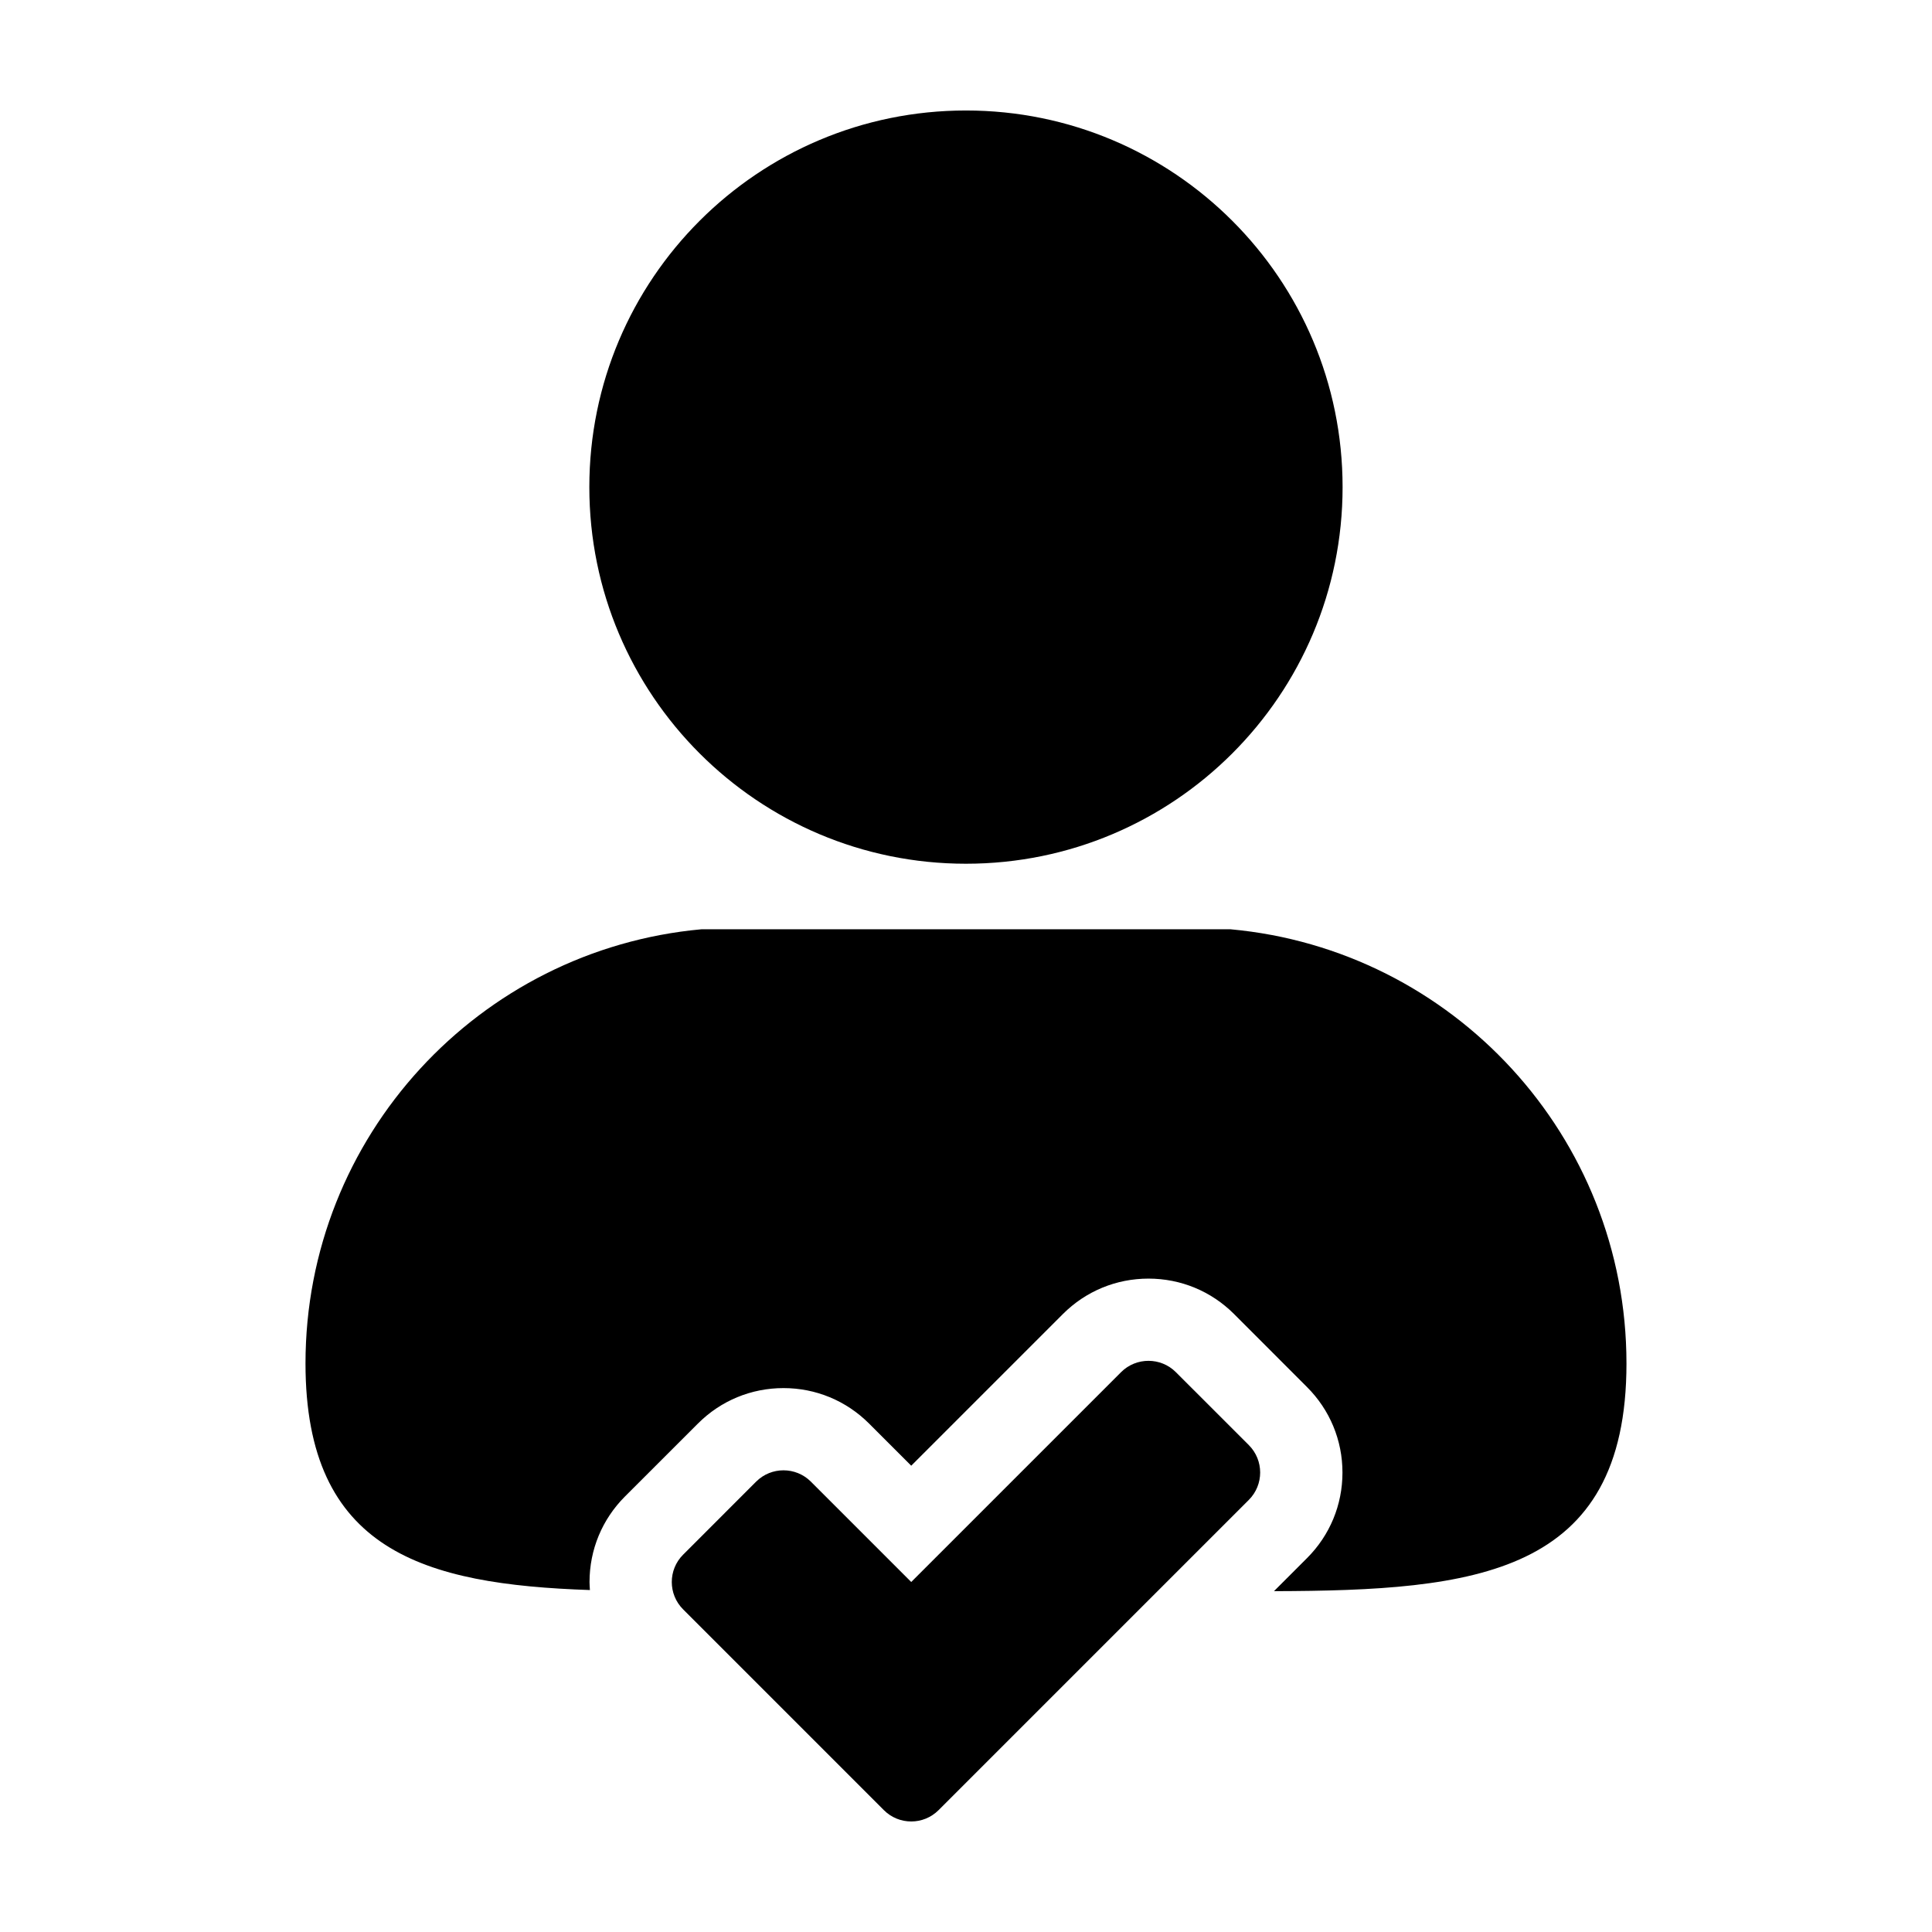
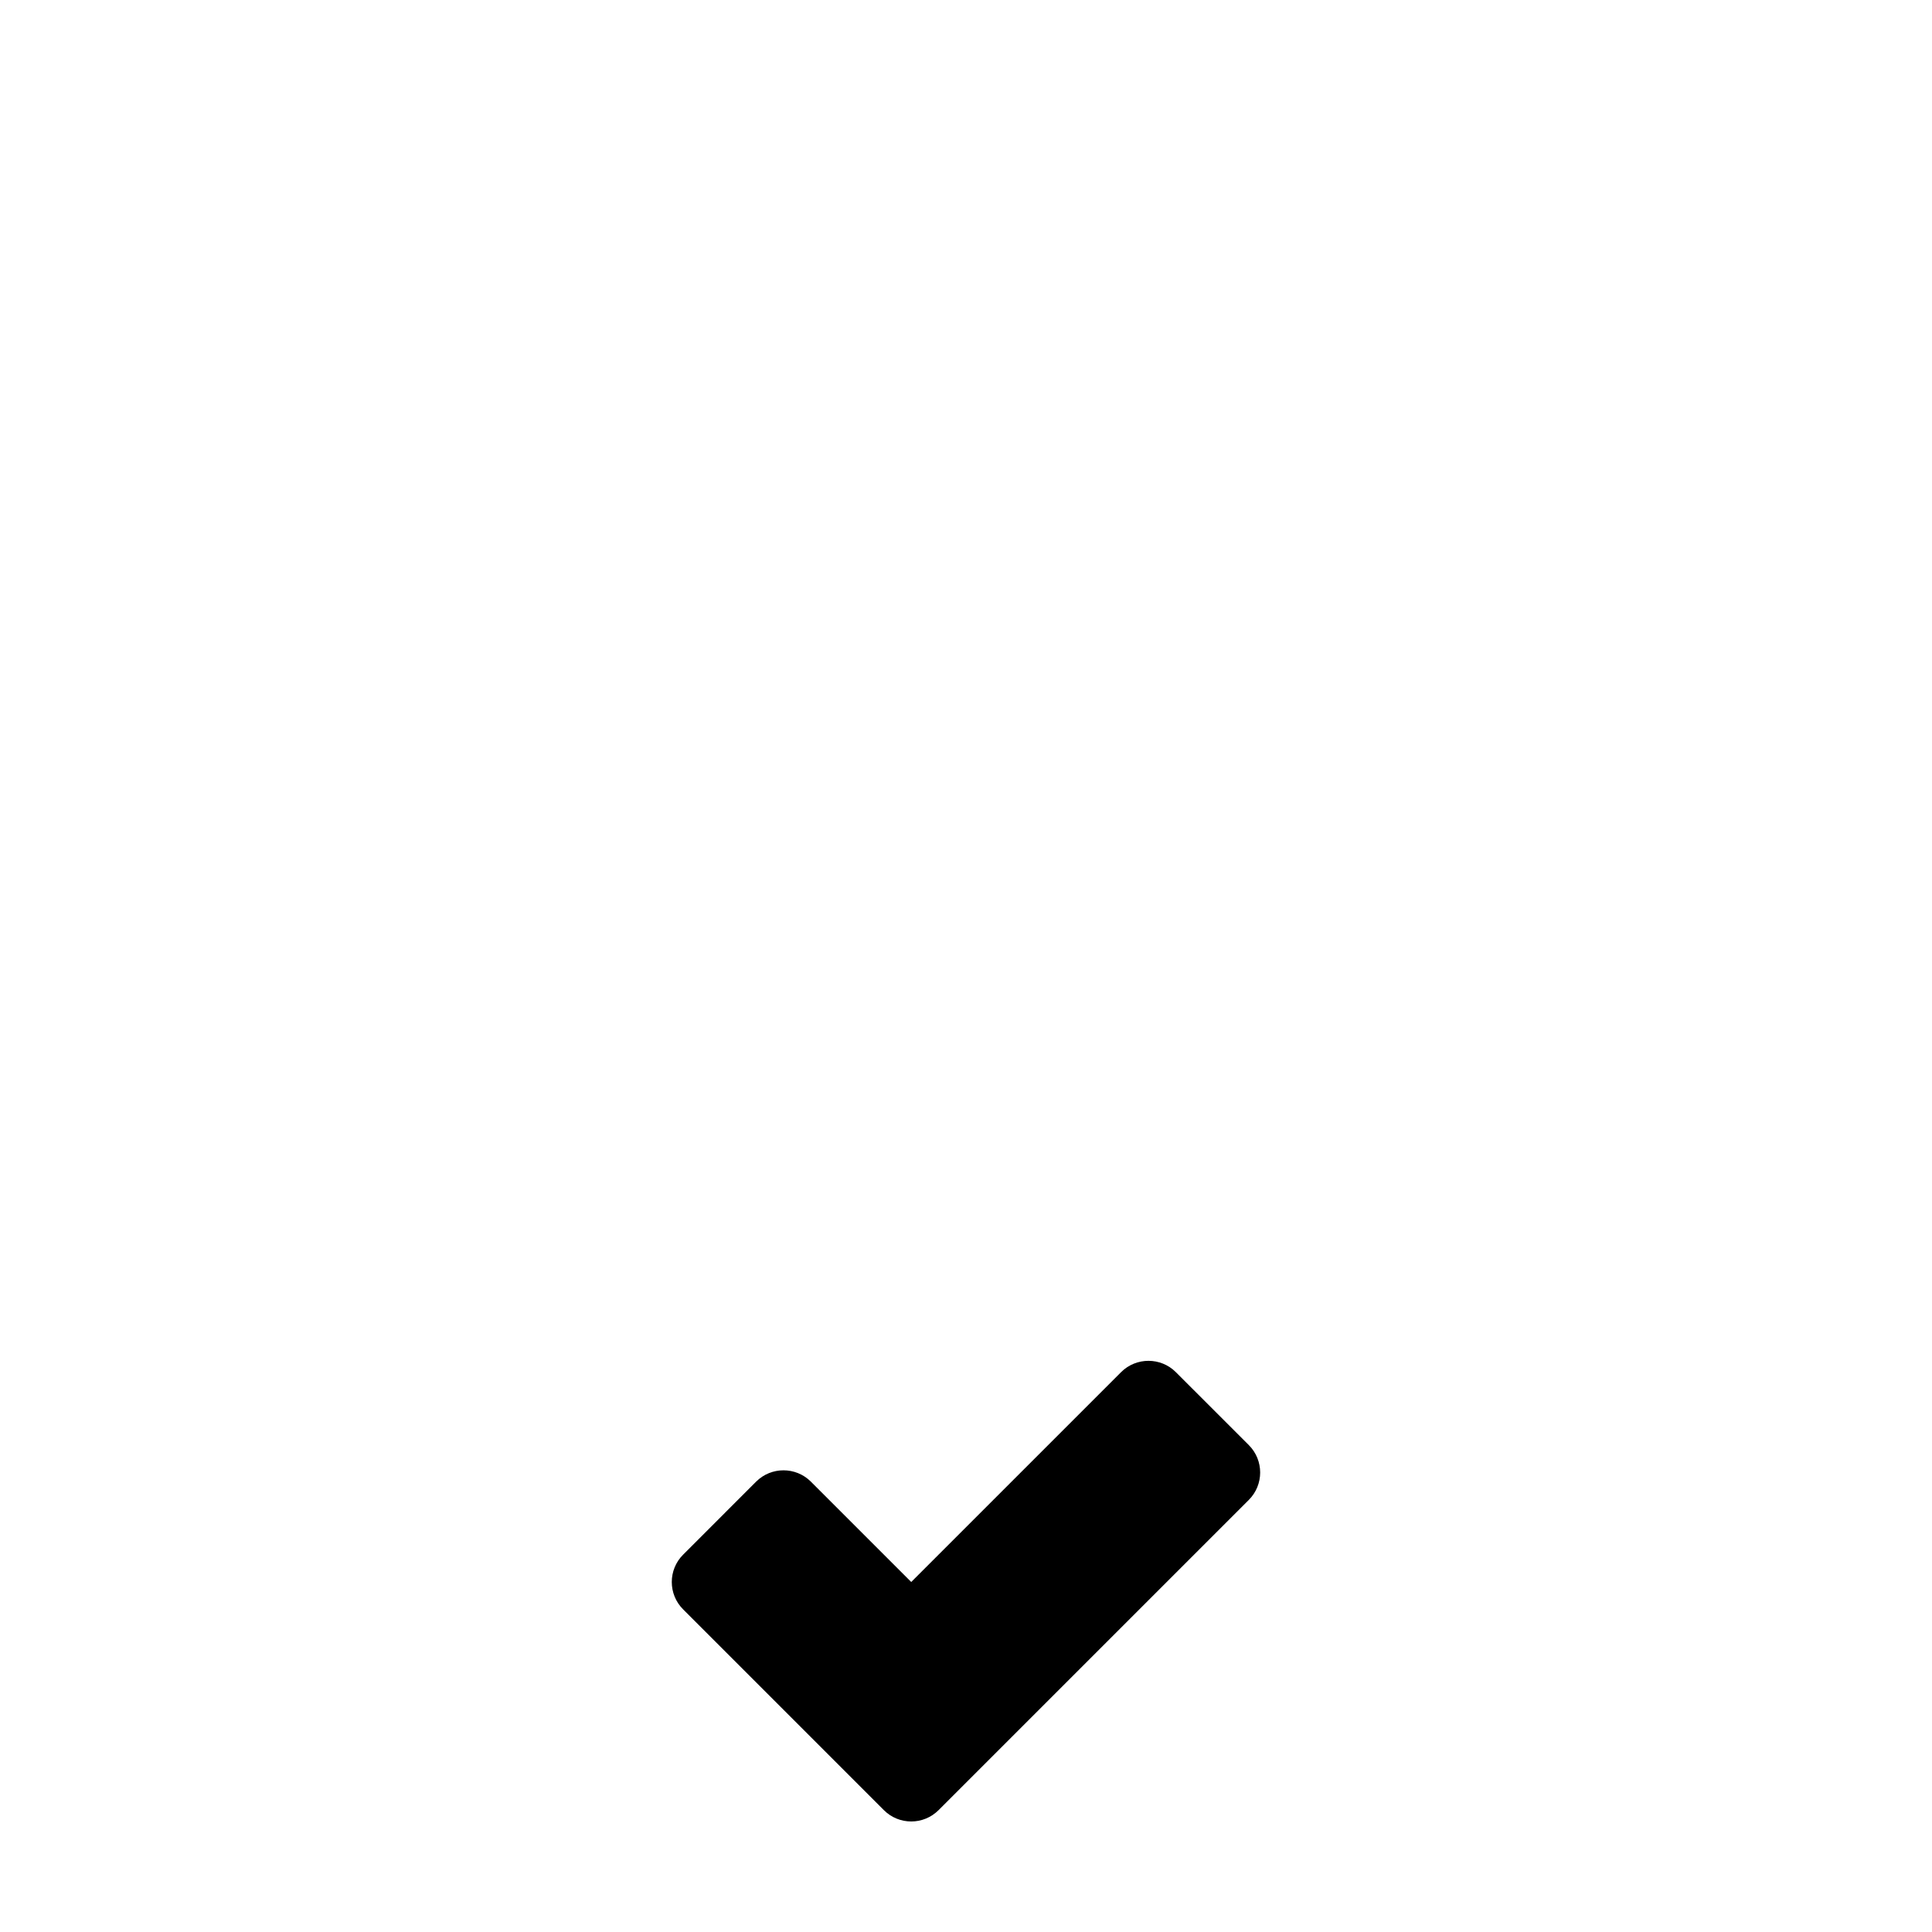
<svg xmlns="http://www.w3.org/2000/svg" fill="#000000" width="800px" height="800px" version="1.1" viewBox="144 144 512 512">
  <g>
-     <path d="m575.03 505.32c-0.012-60.234-46.082-109.68-104.91-115.05h-140.26c-58.82 5.375-104.9 54.82-104.9 115.05 0 49.676 31.367 58.562 75.375 60.059-0.047-0.707-0.105-1.406-0.105-2.121 0-8.566 3.336-16.609 9.391-22.676l19.352-19.34c6.055-6.051 14.102-9.383 22.66-9.383 8.559 0 16.605 3.332 22.668 9.387l11.184 11.18 40.211-40.211c6.055-6.039 14.105-9.371 22.66-9.371 8.566 0 16.617 3.332 22.676 9.383l19.332 19.348c6.062 6.055 9.402 14.105 9.402 22.672 0 8.57-3.34 16.621-9.391 22.668l-8.762 8.762c53.23-0.156 93.418-4.117 93.418-60.355z" />
-     <path d="m499.8 273.09c0 55.125-44.688 99.809-99.812 99.809-55.121 0-99.809-44.684-99.809-99.809s44.688-99.809 99.809-99.809c55.125 0 99.812 44.684 99.812 99.809" />
    <path d="m455.61 507.63c-2-2-4.625-2.996-7.254-2.996-2.625 0-5.246 0.992-7.254 2.996l-55.617 55.613-26.598-26.598c-2-1.996-4.625-2.996-7.25-2.996s-5.25 0.996-7.25 2.996l-19.348 19.352c-4.012 4.004-4.012 10.5 0 14.504l33.855 33.855 19.34 19.348c2 2.004 4.625 3.004 7.25 3.004s5.25-1.004 7.254-3.008l82.219-82.219c4-4 4-10.5 0-14.508z" />
  </g>
</svg>